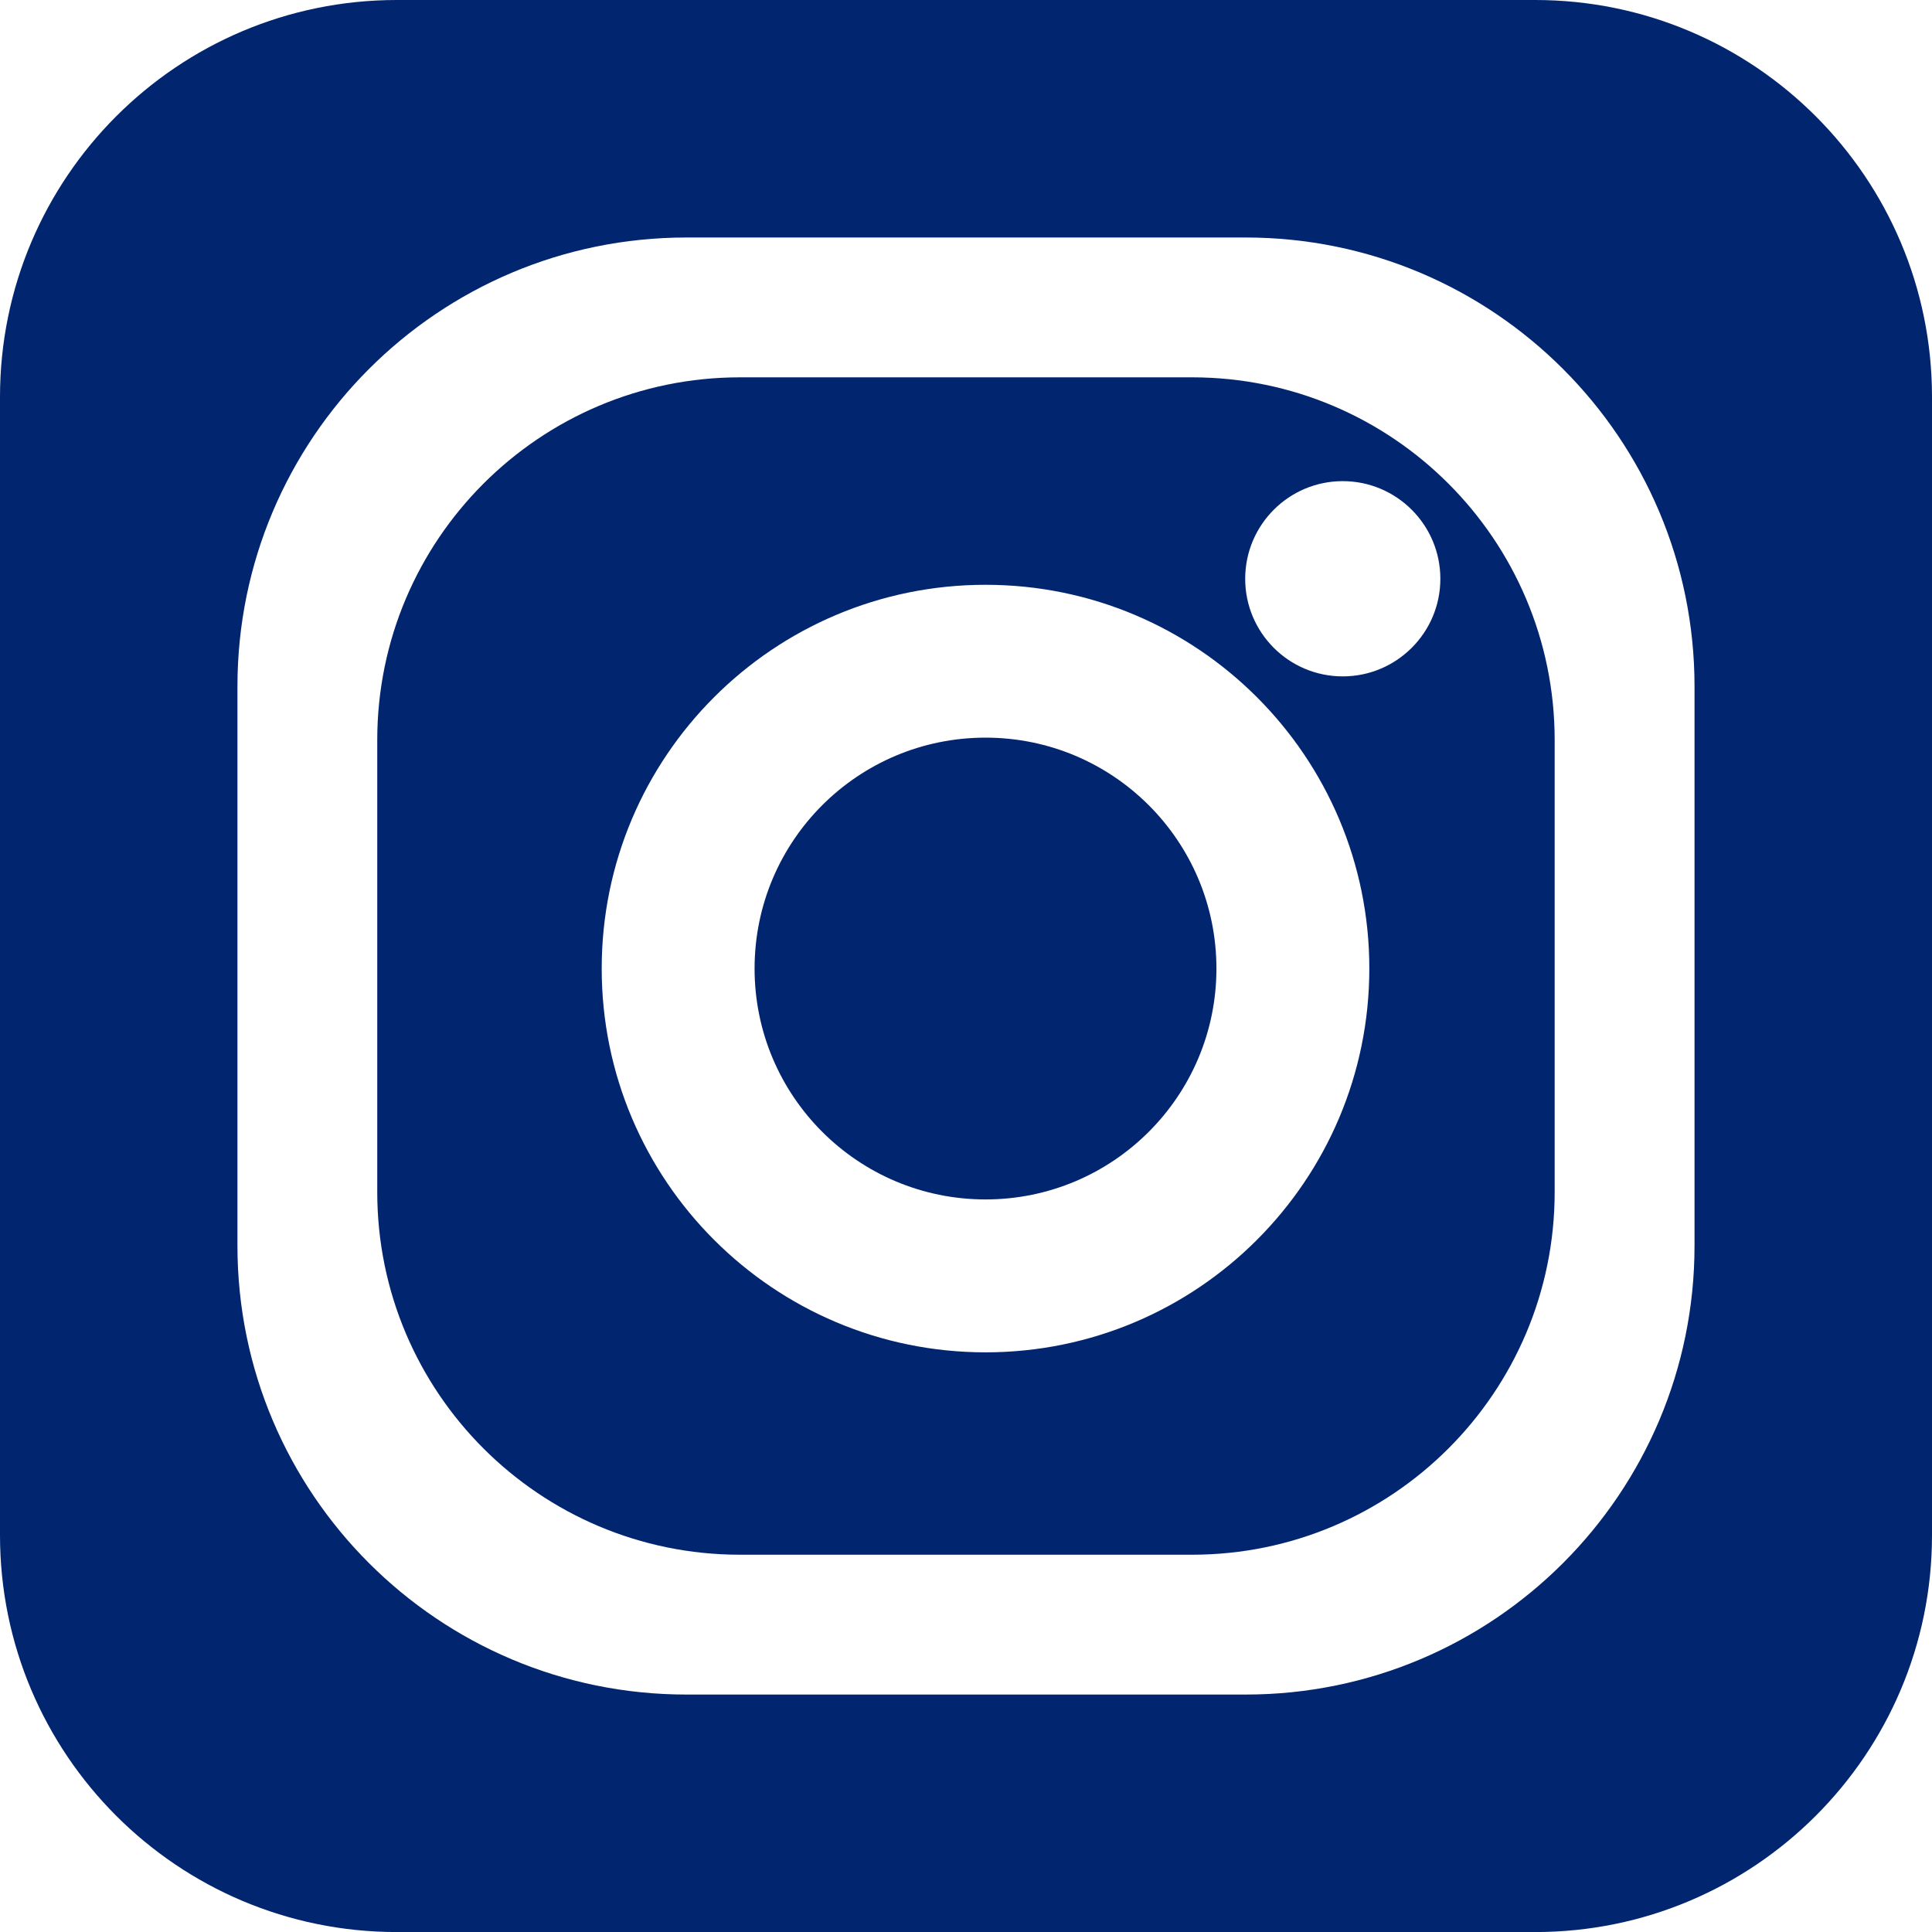
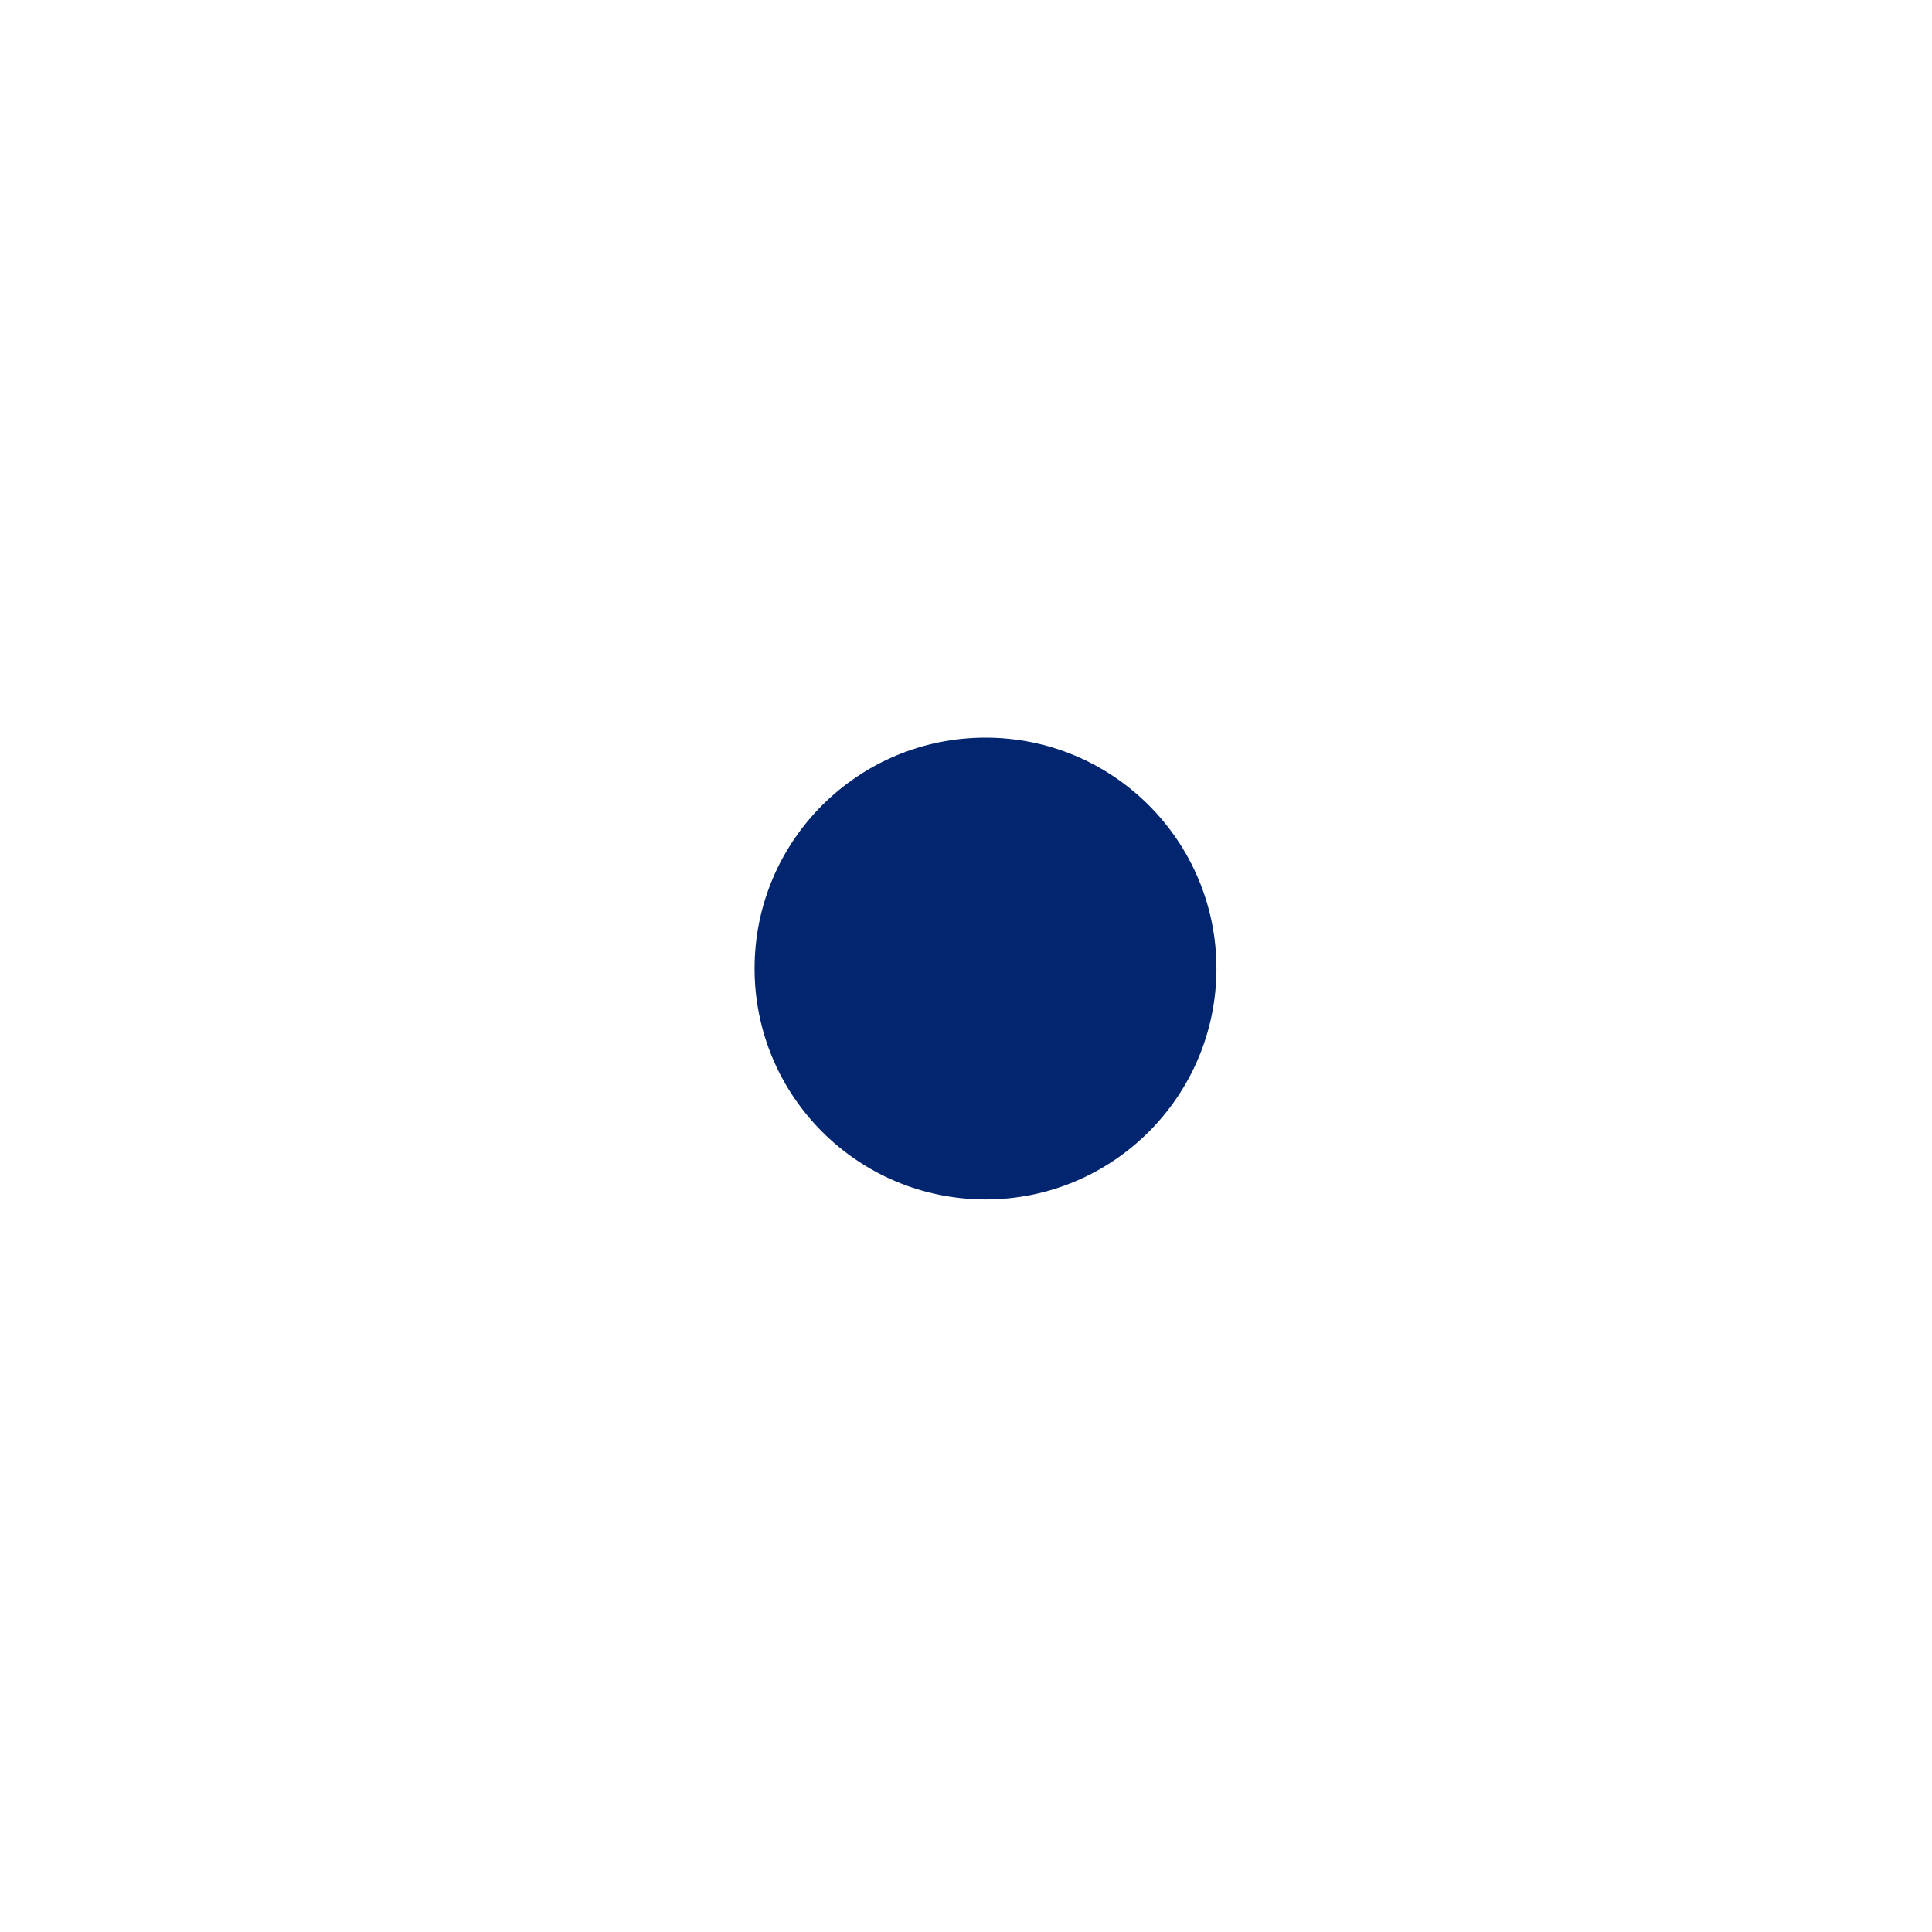
<svg xmlns="http://www.w3.org/2000/svg" version="1.1" x="0px" y="0px" width="73.009px" height="73.011px" viewBox="0 0 73.009 73.011" style="enable-background:new 0 0 73.009 73.011;" xml:space="preserve">
  <style type="text/css">
	.st0{fill:#022570;}
</style>
  <defs>
</defs>
  <g>
    <path class="st0" d="M37.243,27.875c-4.823,0-8.728,3.904-8.728,8.726c0,4.817,3.905,8.725,8.728,8.725   c4.818,0,8.725-3.908,8.725-8.725C45.968,31.779,42.06,27.875,37.243,27.875z" />
-     <path class="st0" d="M45.043,14.259H27.966c-7.572,0-13.71,6.14-13.71,13.708v17.077c0,7.573,6.138,13.708,13.71,13.708h17.077   c7.568,0,13.707-6.135,13.707-13.708V27.967C58.75,20.399,52.611,14.259,45.043,14.259z M37.243,51.104   c-8.012,0-14.505-6.496-14.505-14.503c0-8.011,6.493-14.502,14.505-14.502c8.009,0,14.503,6.491,14.503,14.502   C51.745,44.609,45.252,51.104,37.243,51.104z M50.741,25.56c-2.037,0-3.686-1.651-3.686-3.688c0-2.036,1.65-3.69,3.686-3.69   c2.035,0,3.689,1.654,3.689,3.69C54.43,23.91,52.776,25.56,50.741,25.56z" />
-     <path class="st0" d="M58.013,0H14.996C6.713,0,0,6.717,0,15v43.015c0,8.279,6.713,14.996,14.996,14.996h43.017   c8.28,0,14.996-6.716,14.996-14.996V15C73.009,6.717,66.293,0,58.013,0z M64.035,47.073c0,9.368-7.594,16.963-16.964,16.963H25.939   c-9.371,0-16.966-7.595-16.966-16.963V25.942c0-9.371,7.595-16.967,16.966-16.967h21.132c9.37,0,16.964,7.596,16.964,16.967V47.073   z" />
  </g>
</svg>